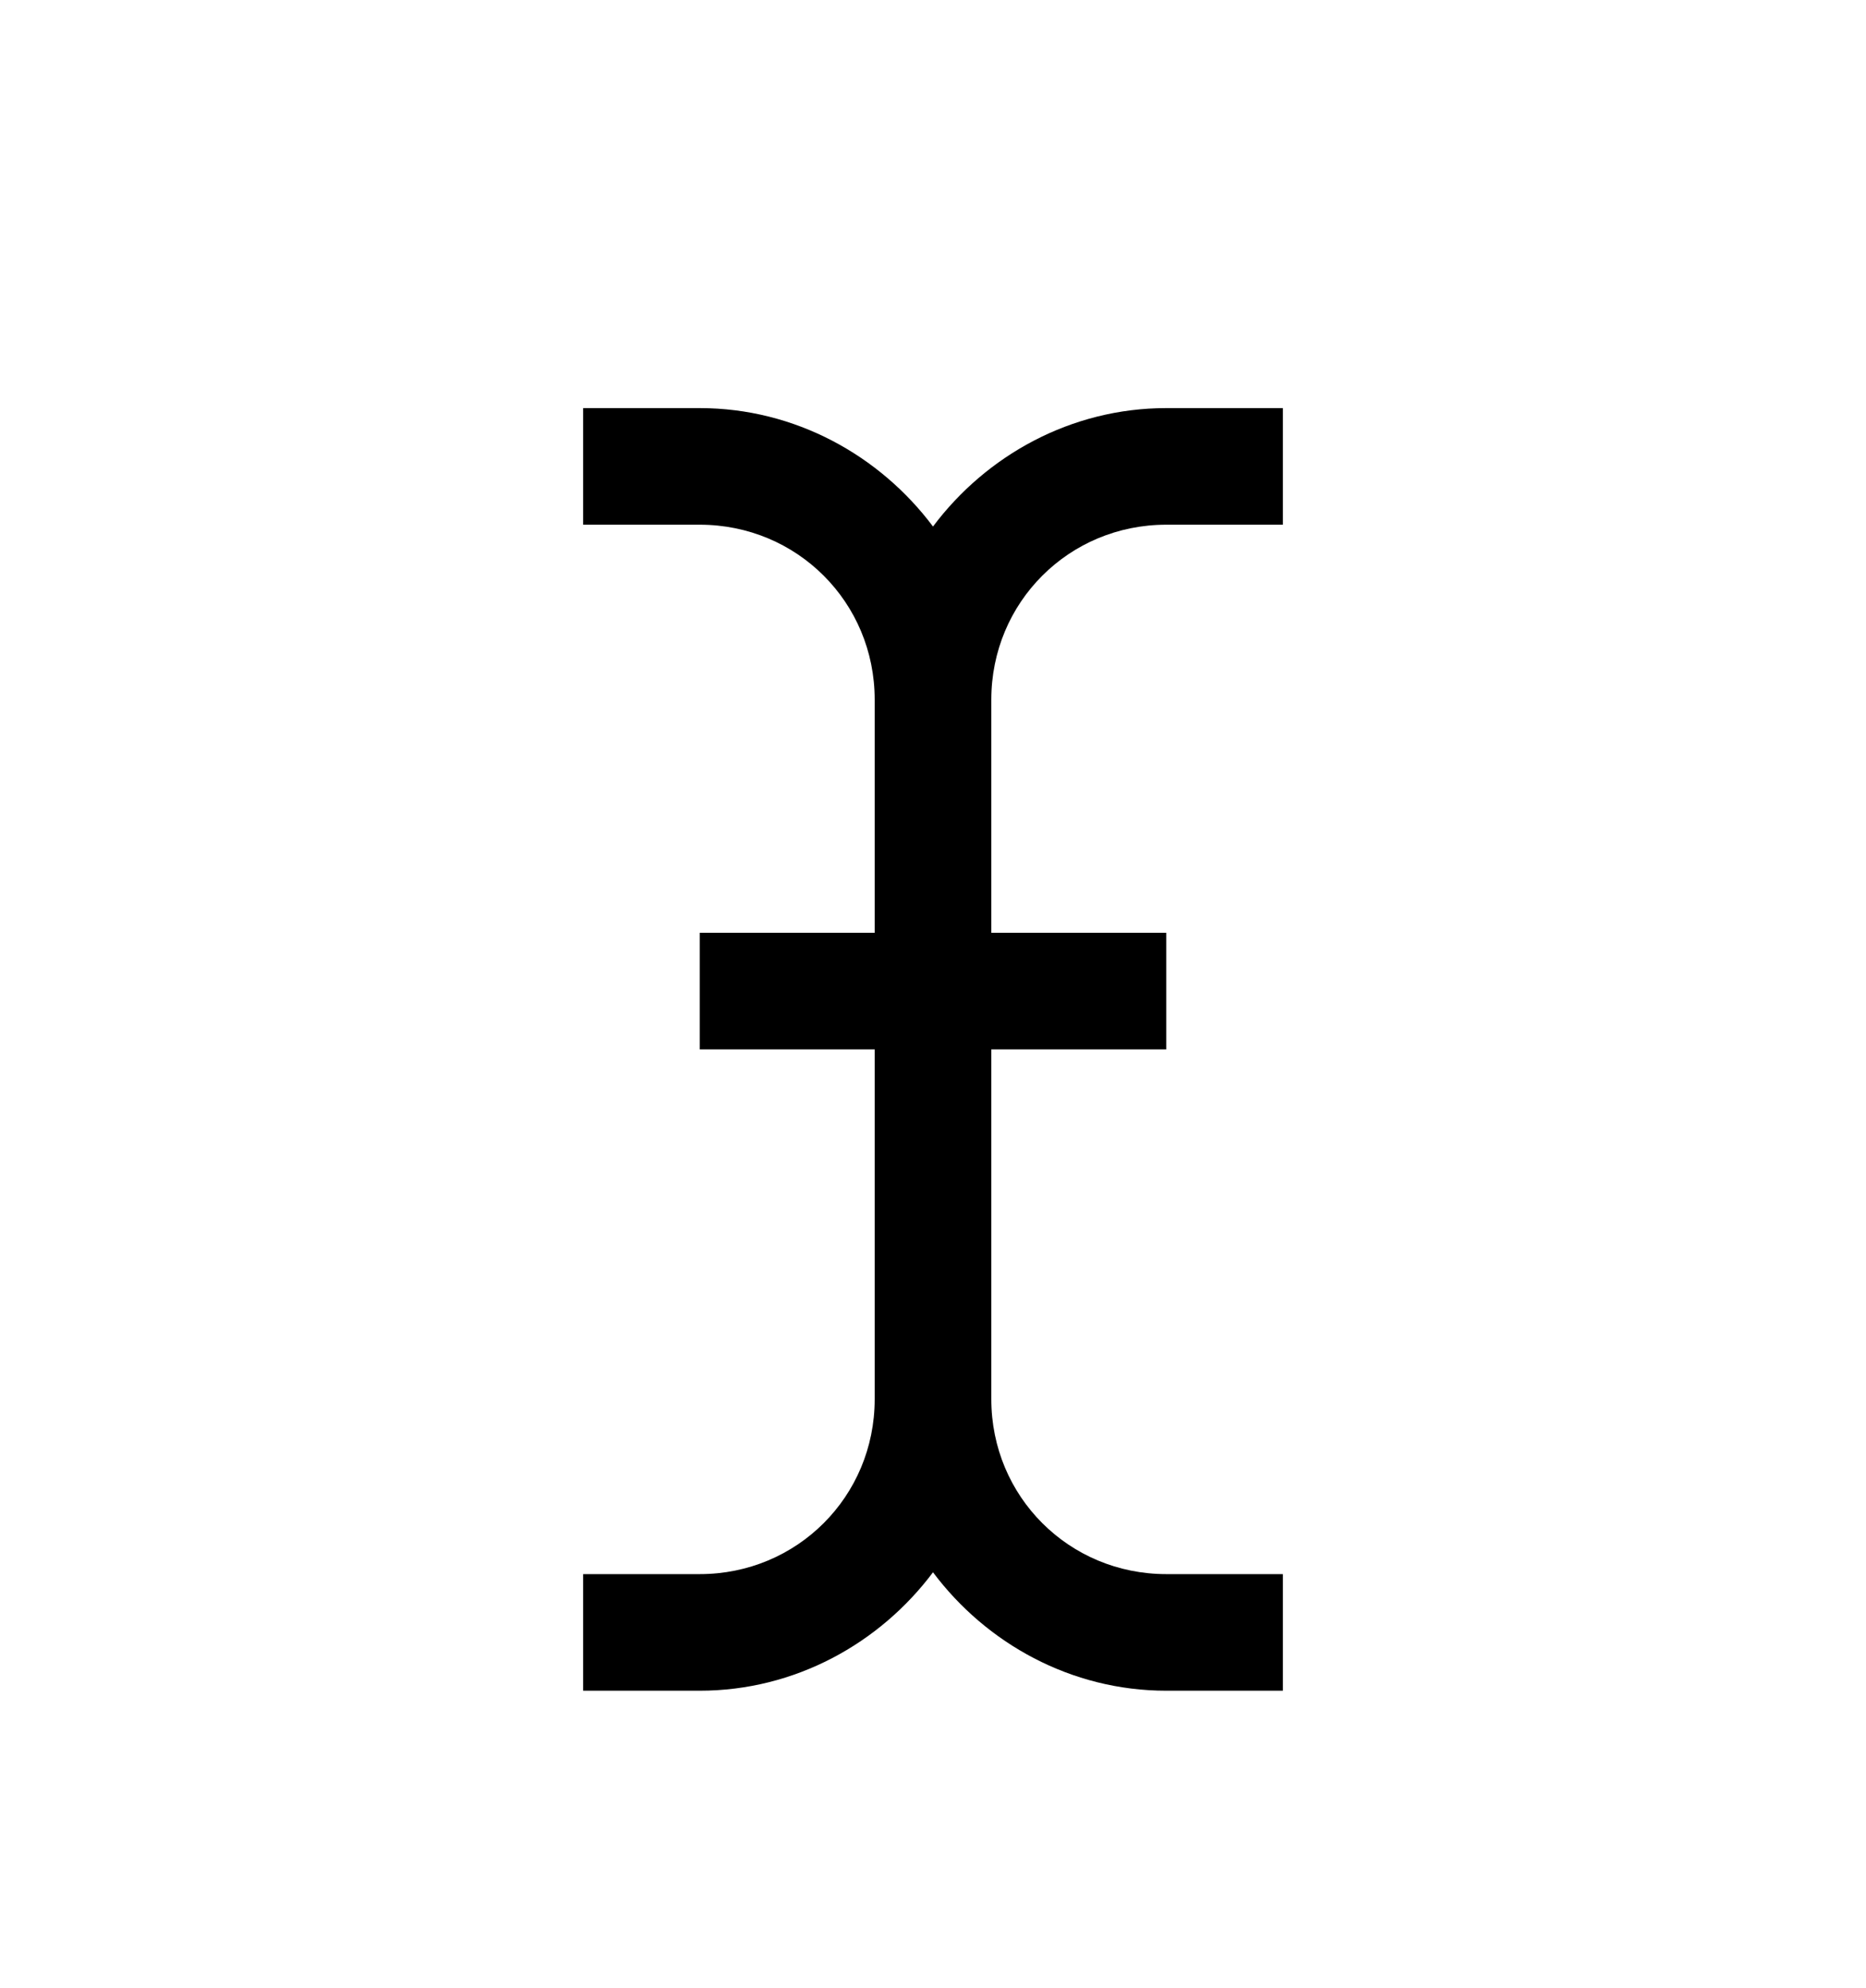
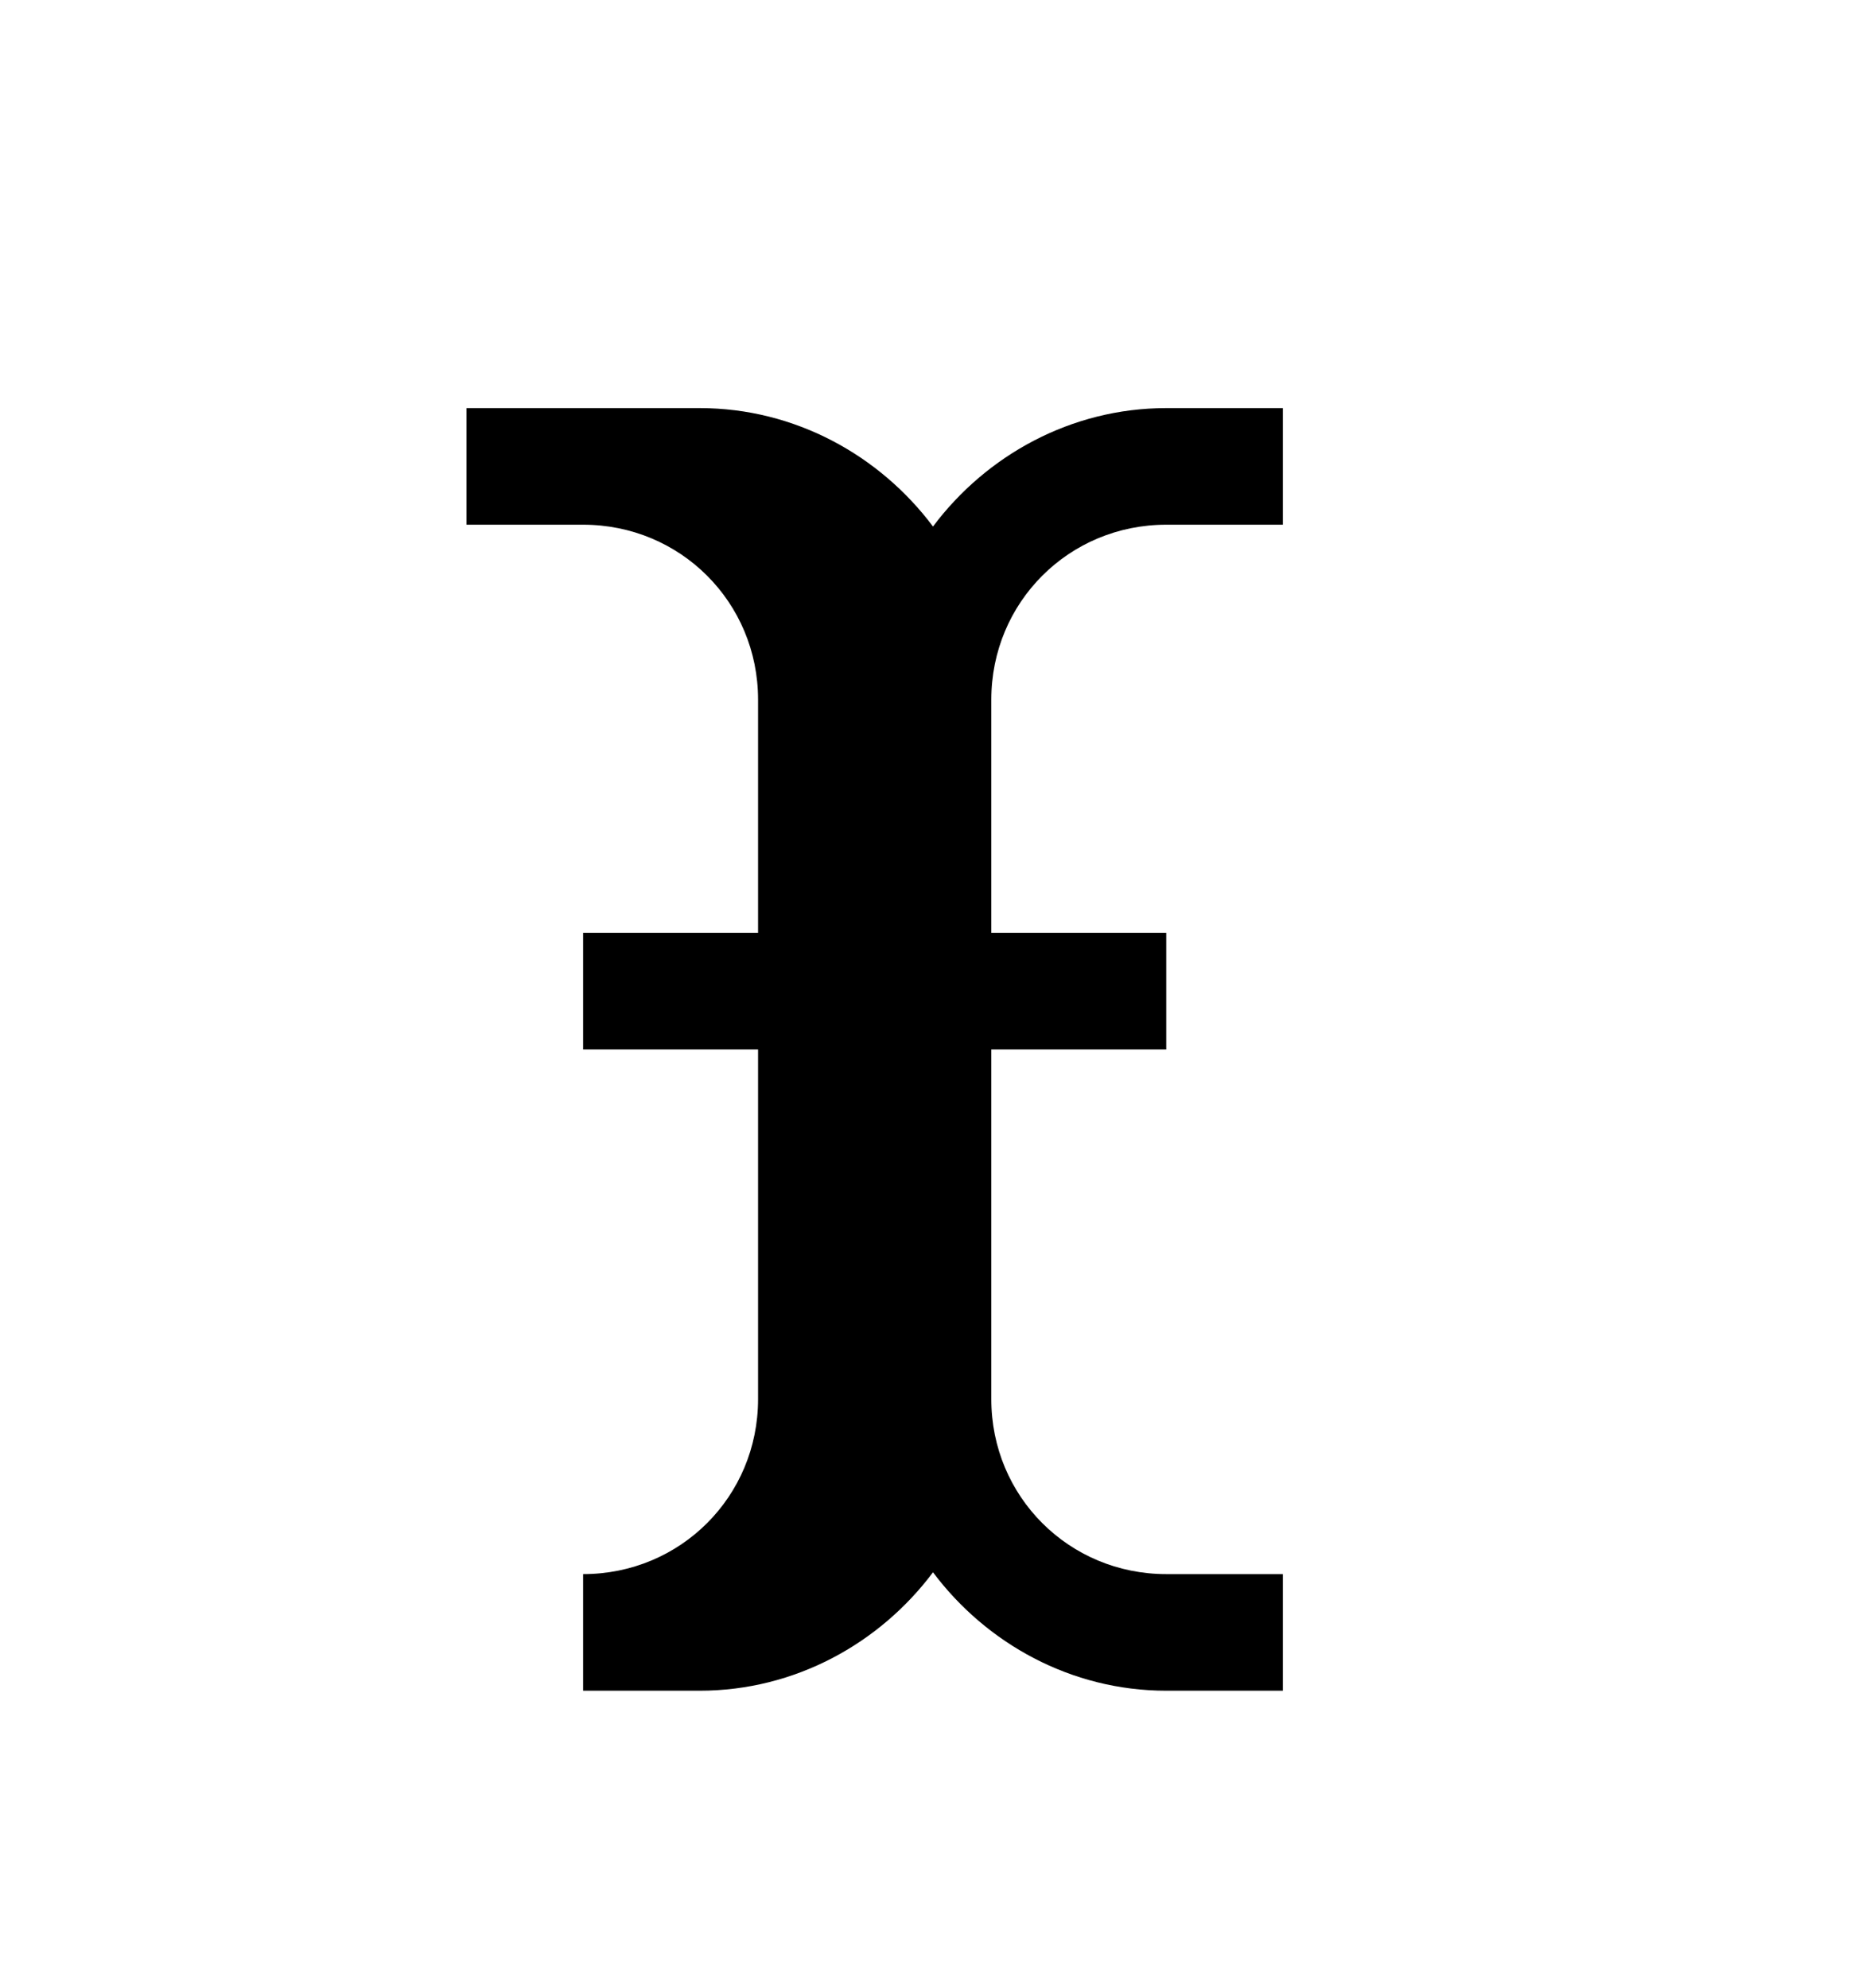
<svg xmlns="http://www.w3.org/2000/svg" version="1.1" id="i-cursor" viewBox="0 0 512 545.5">
-   <path d="M160 112h32c26.12 0 49.375 12.977 64 32.5 14.625-19.523 37.88-32.5 64-32.5h32v32h-32c-26.695 0-48 21.305-48 48v64h48v32h-48v96c0 26.695 21.305 48 48 48h32v32h-32c-26.12 0-49.375-12.977-64-32.5-14.625 19.523-37.88 32.5-64 32.5h-32v-32h32c26.695 0 48-21.305 48-48v-96h-48v-32h48v-64c0-26.695-21.305-48-48-48h-32v-32z" />
+   <path d="M160 112h32c26.12 0 49.375 12.977 64 32.5 14.625-19.523 37.88-32.5 64-32.5h32v32h-32c-26.695 0-48 21.305-48 48v64h48v32h-48v96c0 26.695 21.305 48 48 48h32v32h-32c-26.12 0-49.375-12.977-64-32.5-14.625 19.523-37.88 32.5-64 32.5h-32v-32c26.695 0 48-21.305 48-48v-96h-48v-32h48v-64c0-26.695-21.305-48-48-48h-32v-32z" />
</svg>